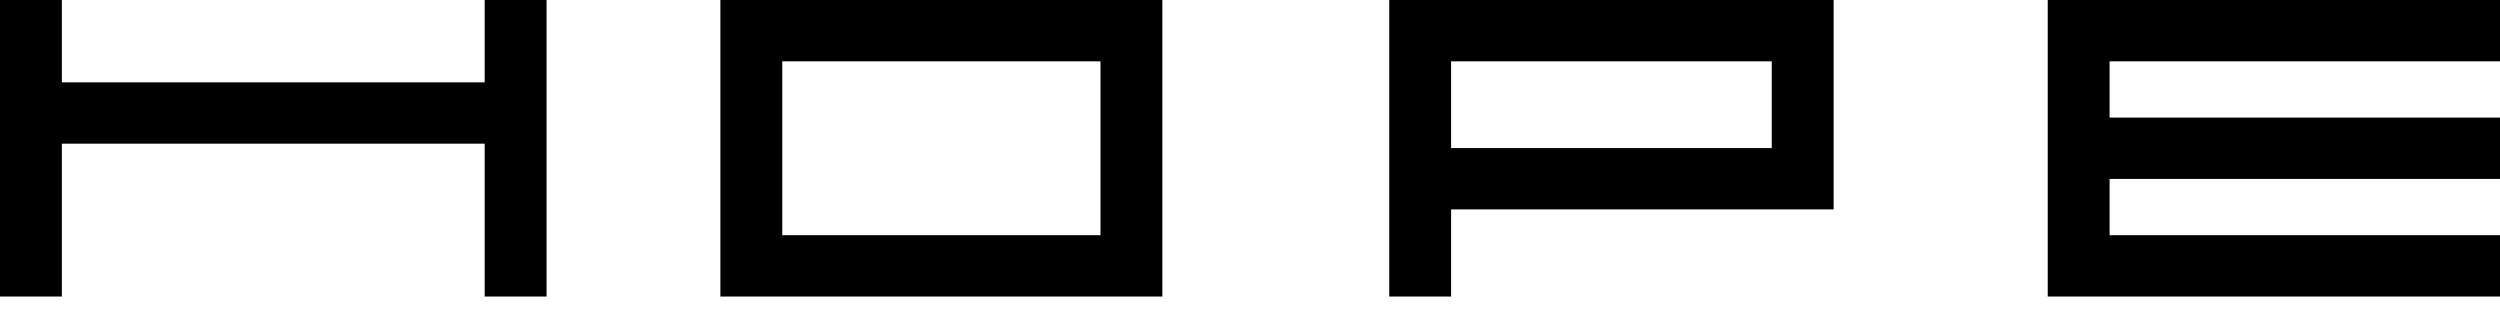
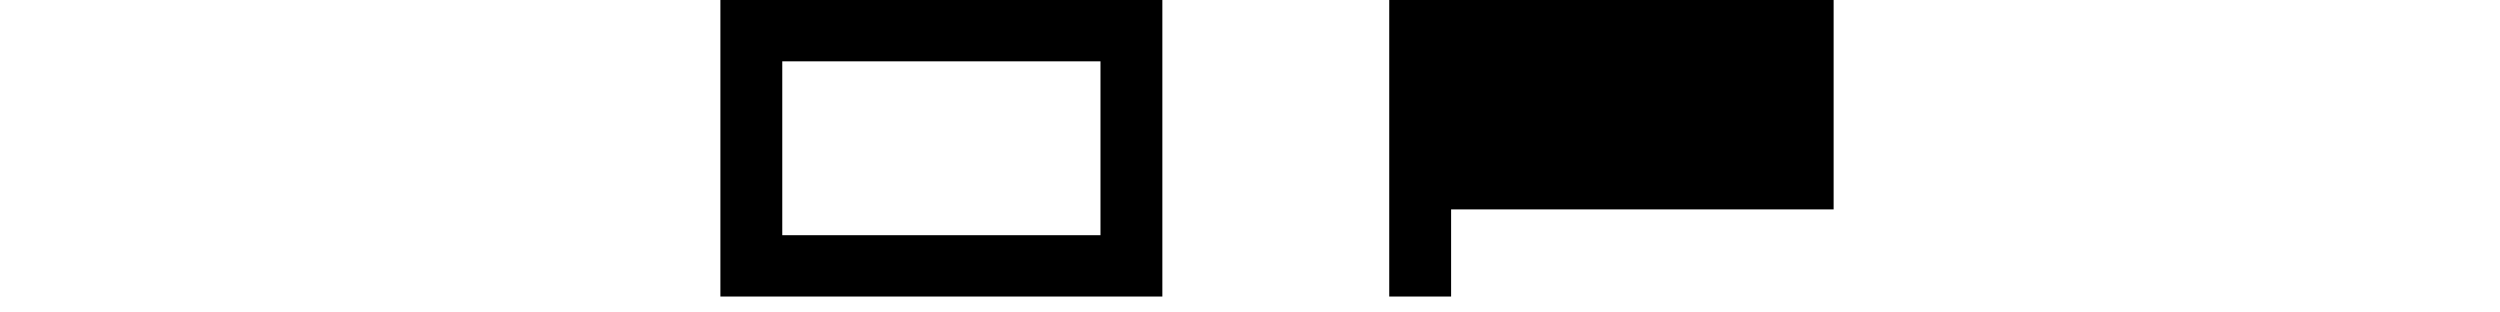
<svg xmlns="http://www.w3.org/2000/svg" width="120" height="15" viewBox="0 0 120 15" fill="none">
  <g clip-path="url(#clip0)">
-     <path d="M98.291 -6.27041e-05V14.235H120V11.29H101.261V8.59H120V5.645H101.261V2.945H120V-6.27041e-05H98.291Z" fill="black" />
-     <path d="M23.265 0V3.951H2.97V0H0V14.235H2.97V6.896H23.265V14.235H26.235V0H23.265Z" fill="black" />
    <path d="M34.579 14.235H55.793V-6.27041e-05H34.579V14.235ZM52.823 11.29H37.549V2.945H52.823V11.29Z" fill="black" />
-     <path d="M66.683 -6.27041e-05V14.235H69.653V10.052H88.014V-6.27041e-05H66.683ZM85.044 7.106H69.653V2.945H85.044V7.106Z" fill="black" />
+     <path d="M66.683 -6.27041e-05V14.235H69.653V10.052H88.014V-6.27041e-05H66.683ZM85.044 7.106V2.945H85.044V7.106Z" fill="black" />
  </g>
  <defs>
    <clipPath id="clip0">
      <rect width="120" height="14.235" fill="white" />
    </clipPath>
  </defs>
</svg>